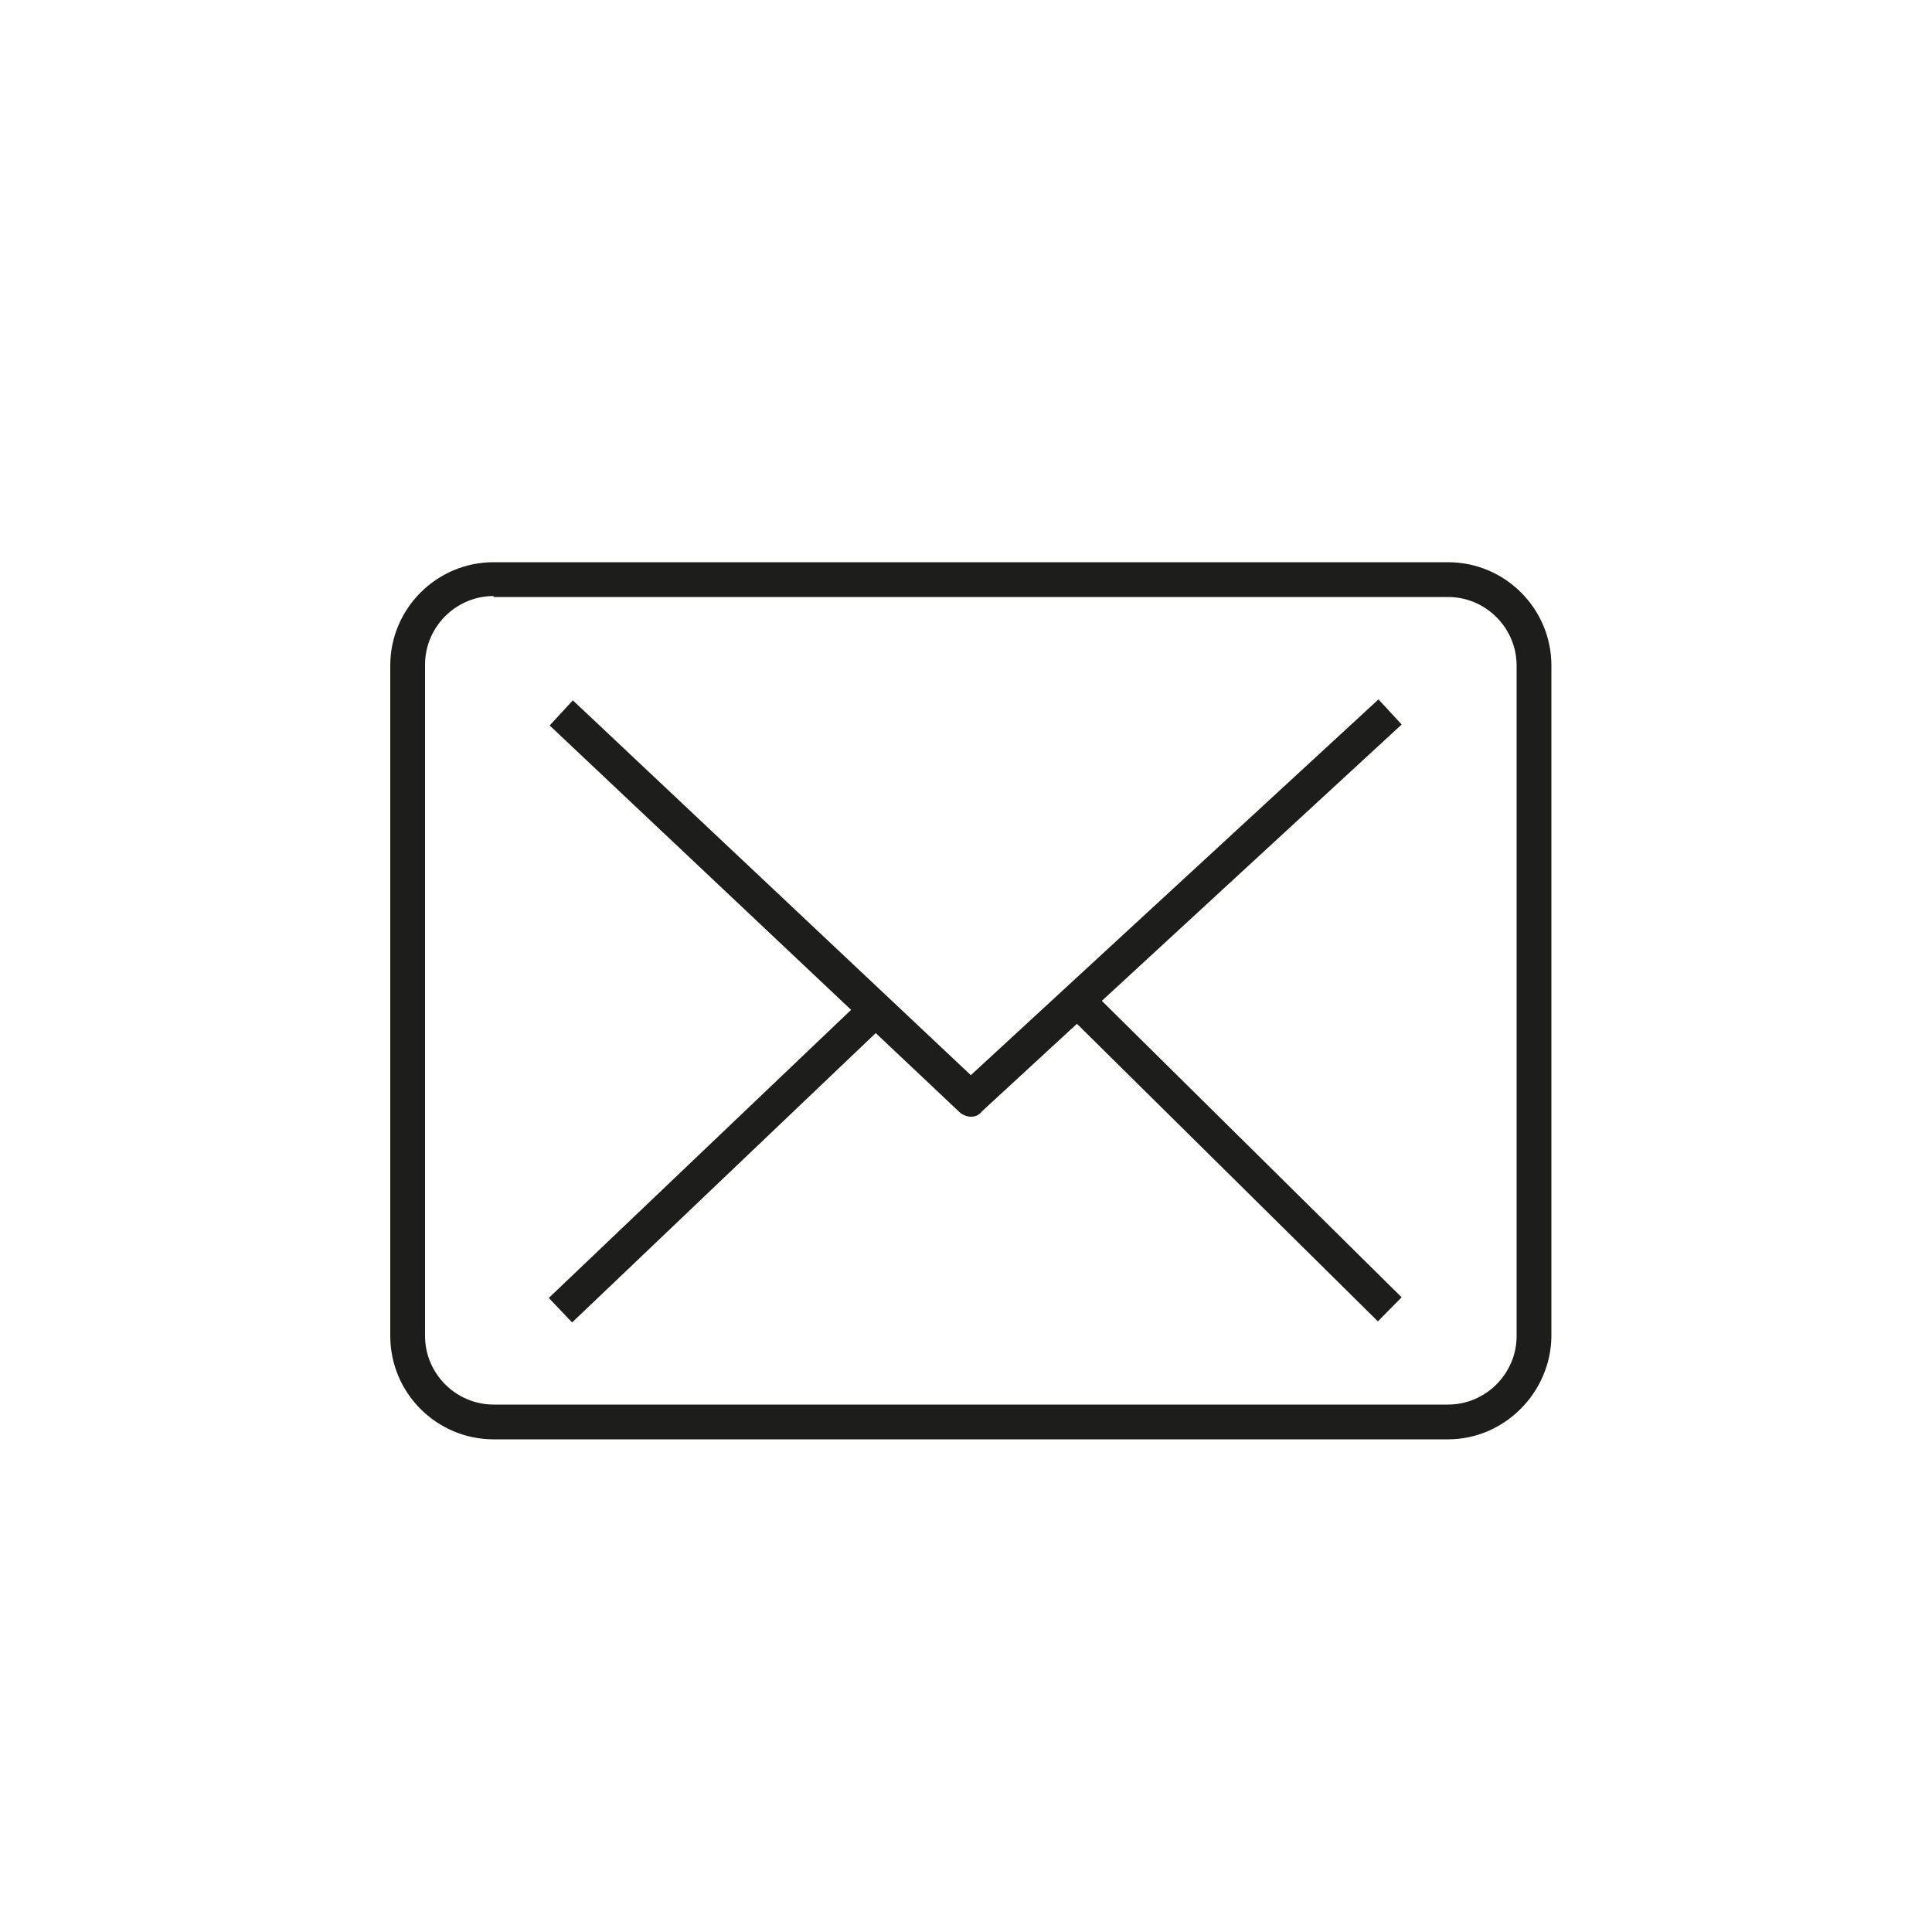
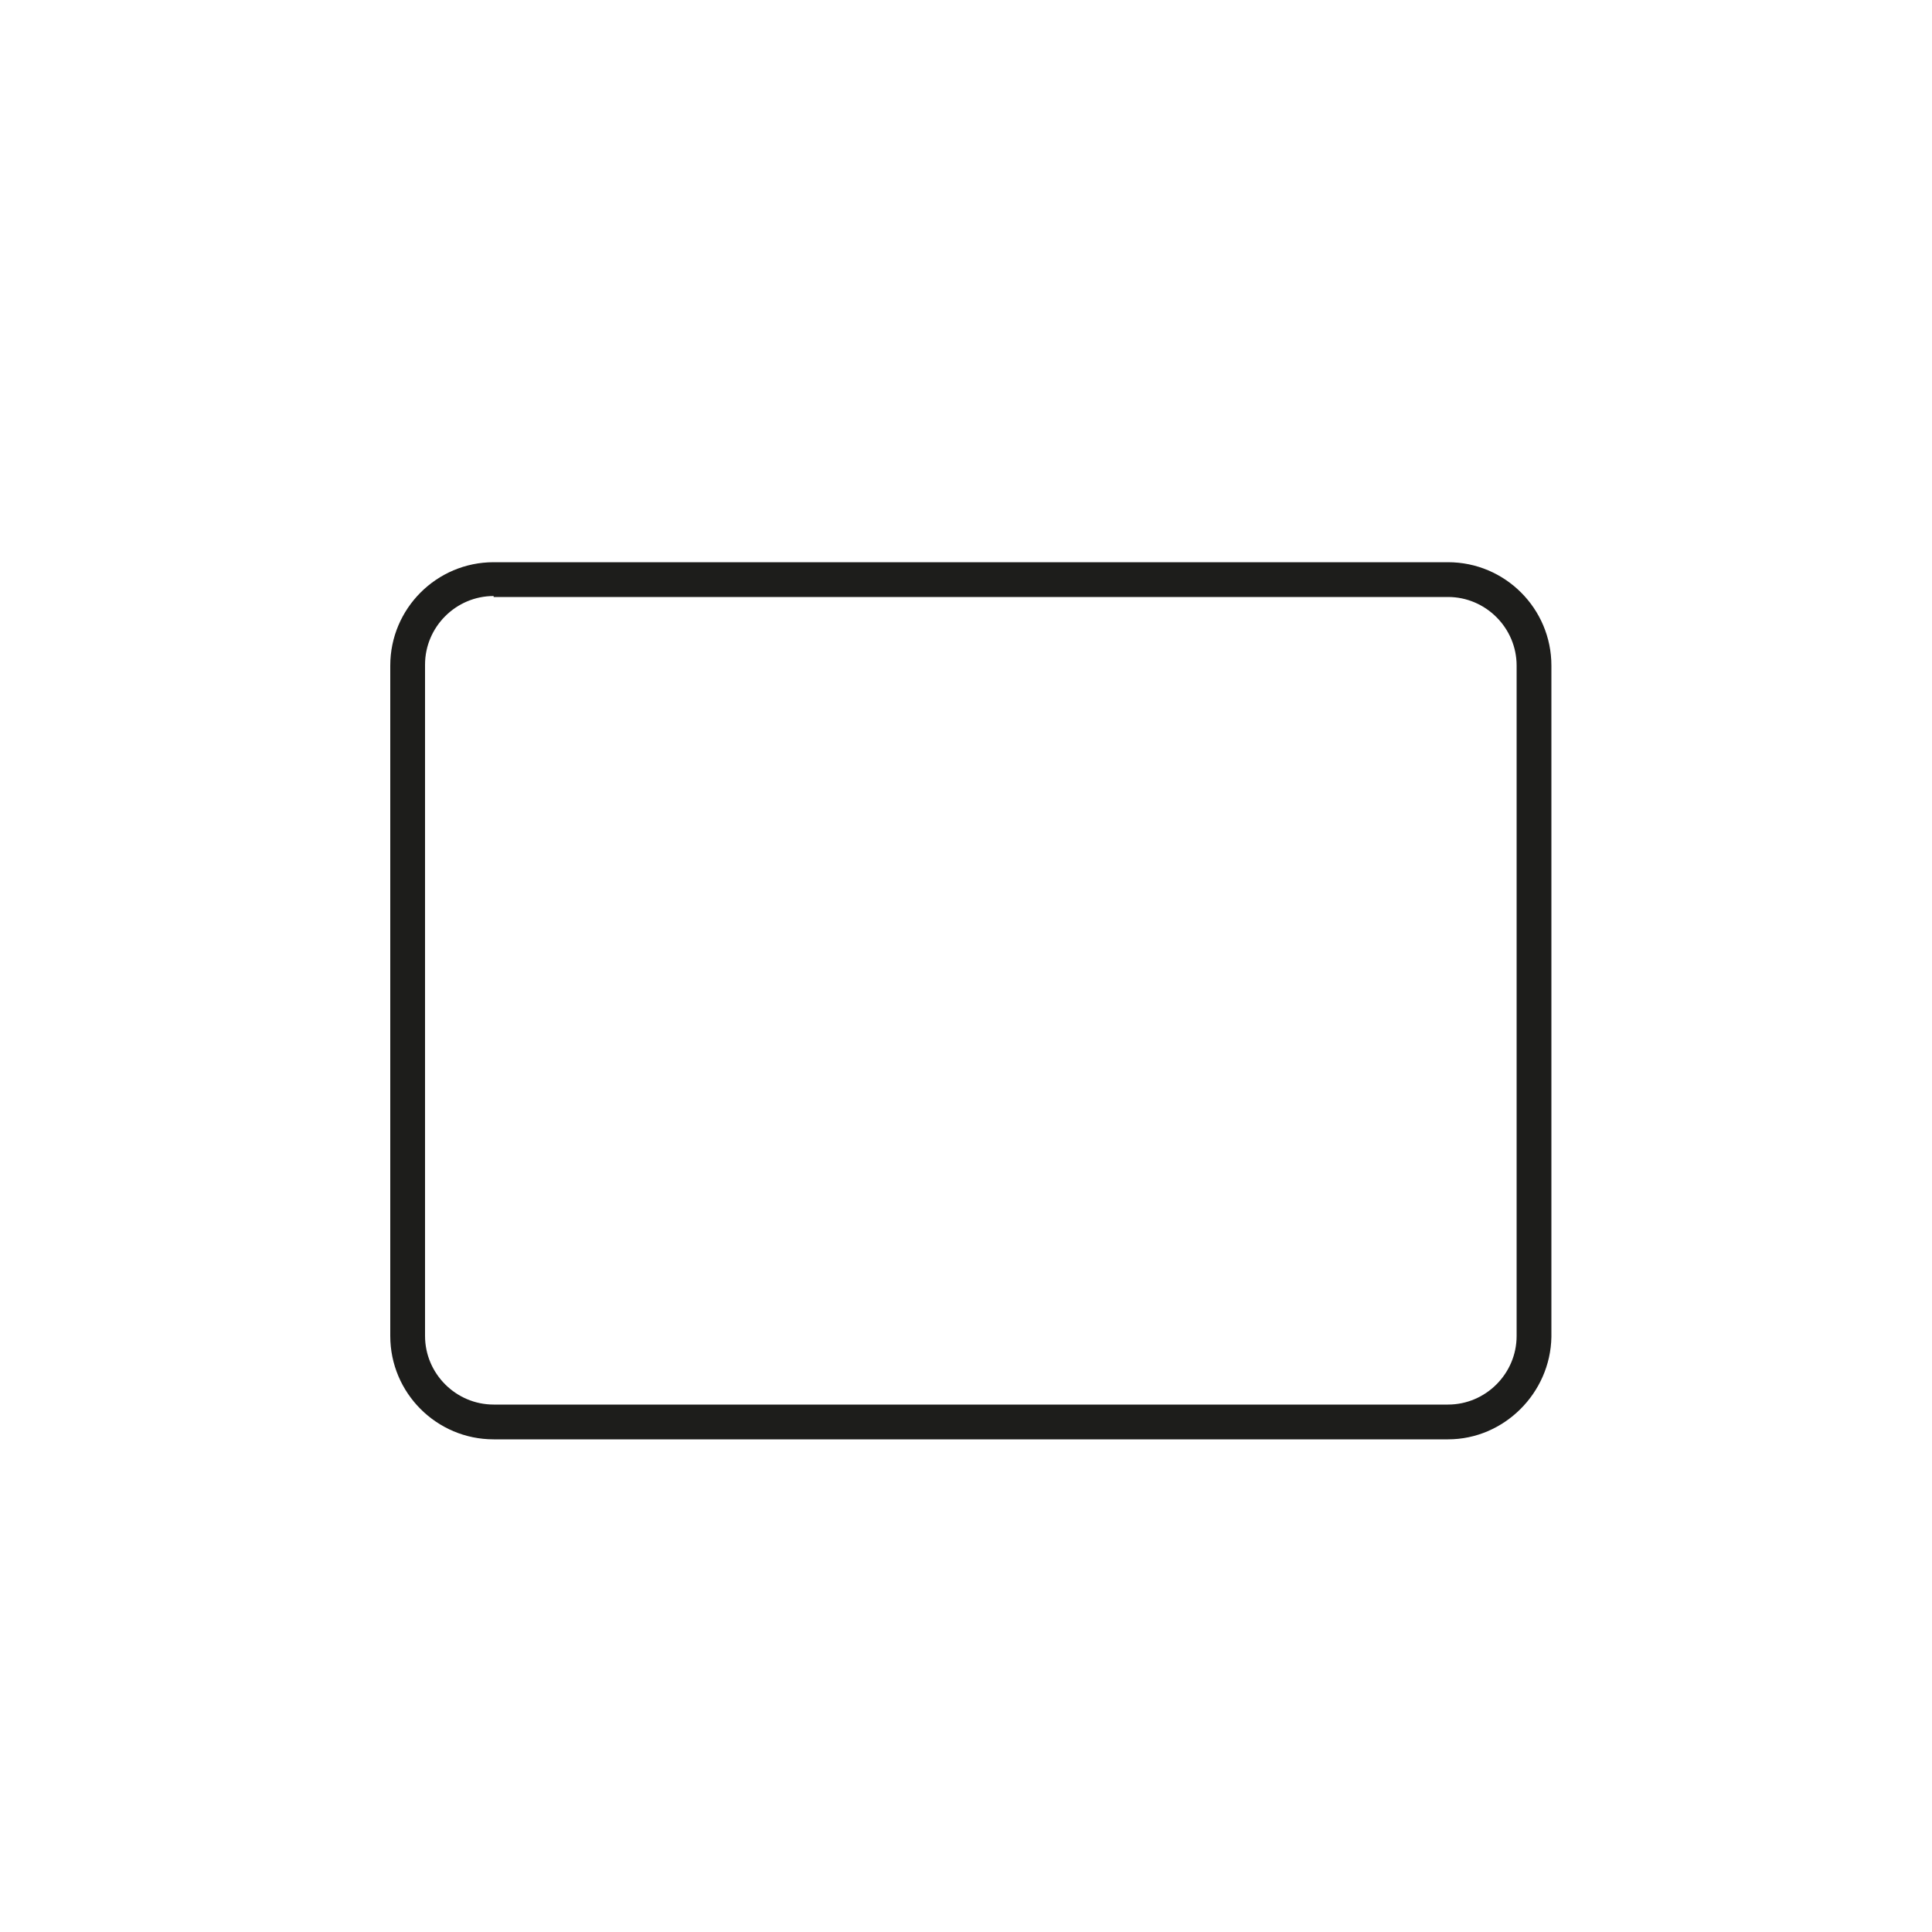
<svg xmlns="http://www.w3.org/2000/svg" version="1.1" id="Layer_1" x="0px" y="0px" viewBox="0 0 200 200" style="enable-background:new 0 0 200 200;" xml:space="preserve">
  <style type="text/css">
	.st0{fill:#1D1D1B;}
</style>
  <g>
    <g>
      <path class="st0" d="M149.9,149H51.1c-5.9,0-10.7-4.8-10.7-10.7V68.9c0-5.9,4.8-10.7,10.7-10.7h98.8c5.9,0,10.7,4.8,10.7,10.7    v69.5C160.5,144.2,155.7,149,149.9,149z M51.1,61.7c-3.9,0-7.1,3.2-7.1,7.1v69.5c0,3.9,3.2,7.1,7.1,7.1h98.8    c3.9,0,7.1-3.2,7.1-7.1V68.9c0-3.9-3.2-7.1-7.1-7.1H51.1z" />
    </g>
    <g>
-       <path class="st0" d="M100.5,115.6c-0.4,0-0.9-0.2-1.2-0.5l-42.4-40l2.4-2.6l41.2,38.8l42.2-38.9l2.4,2.6l-43.4,40    C101.3,115.5,100.9,115.6,100.5,115.6z" />
-     </g>
+       </g>
    <g>
-       <rect x="126" y="96.9" transform="matrix(0.703 -0.711 0.711 0.703 -47.116 126.334)" class="st0" width="3.5" height="45.4" />
-     </g>
+       </g>
    <g>
-       <rect x="51.8" y="118.3" transform="matrix(0.724 -0.69 0.69 0.724 -62.32 84.457)" class="st0" width="45" height="3.5" />
-     </g>
+       </g>
  </g>
</svg>